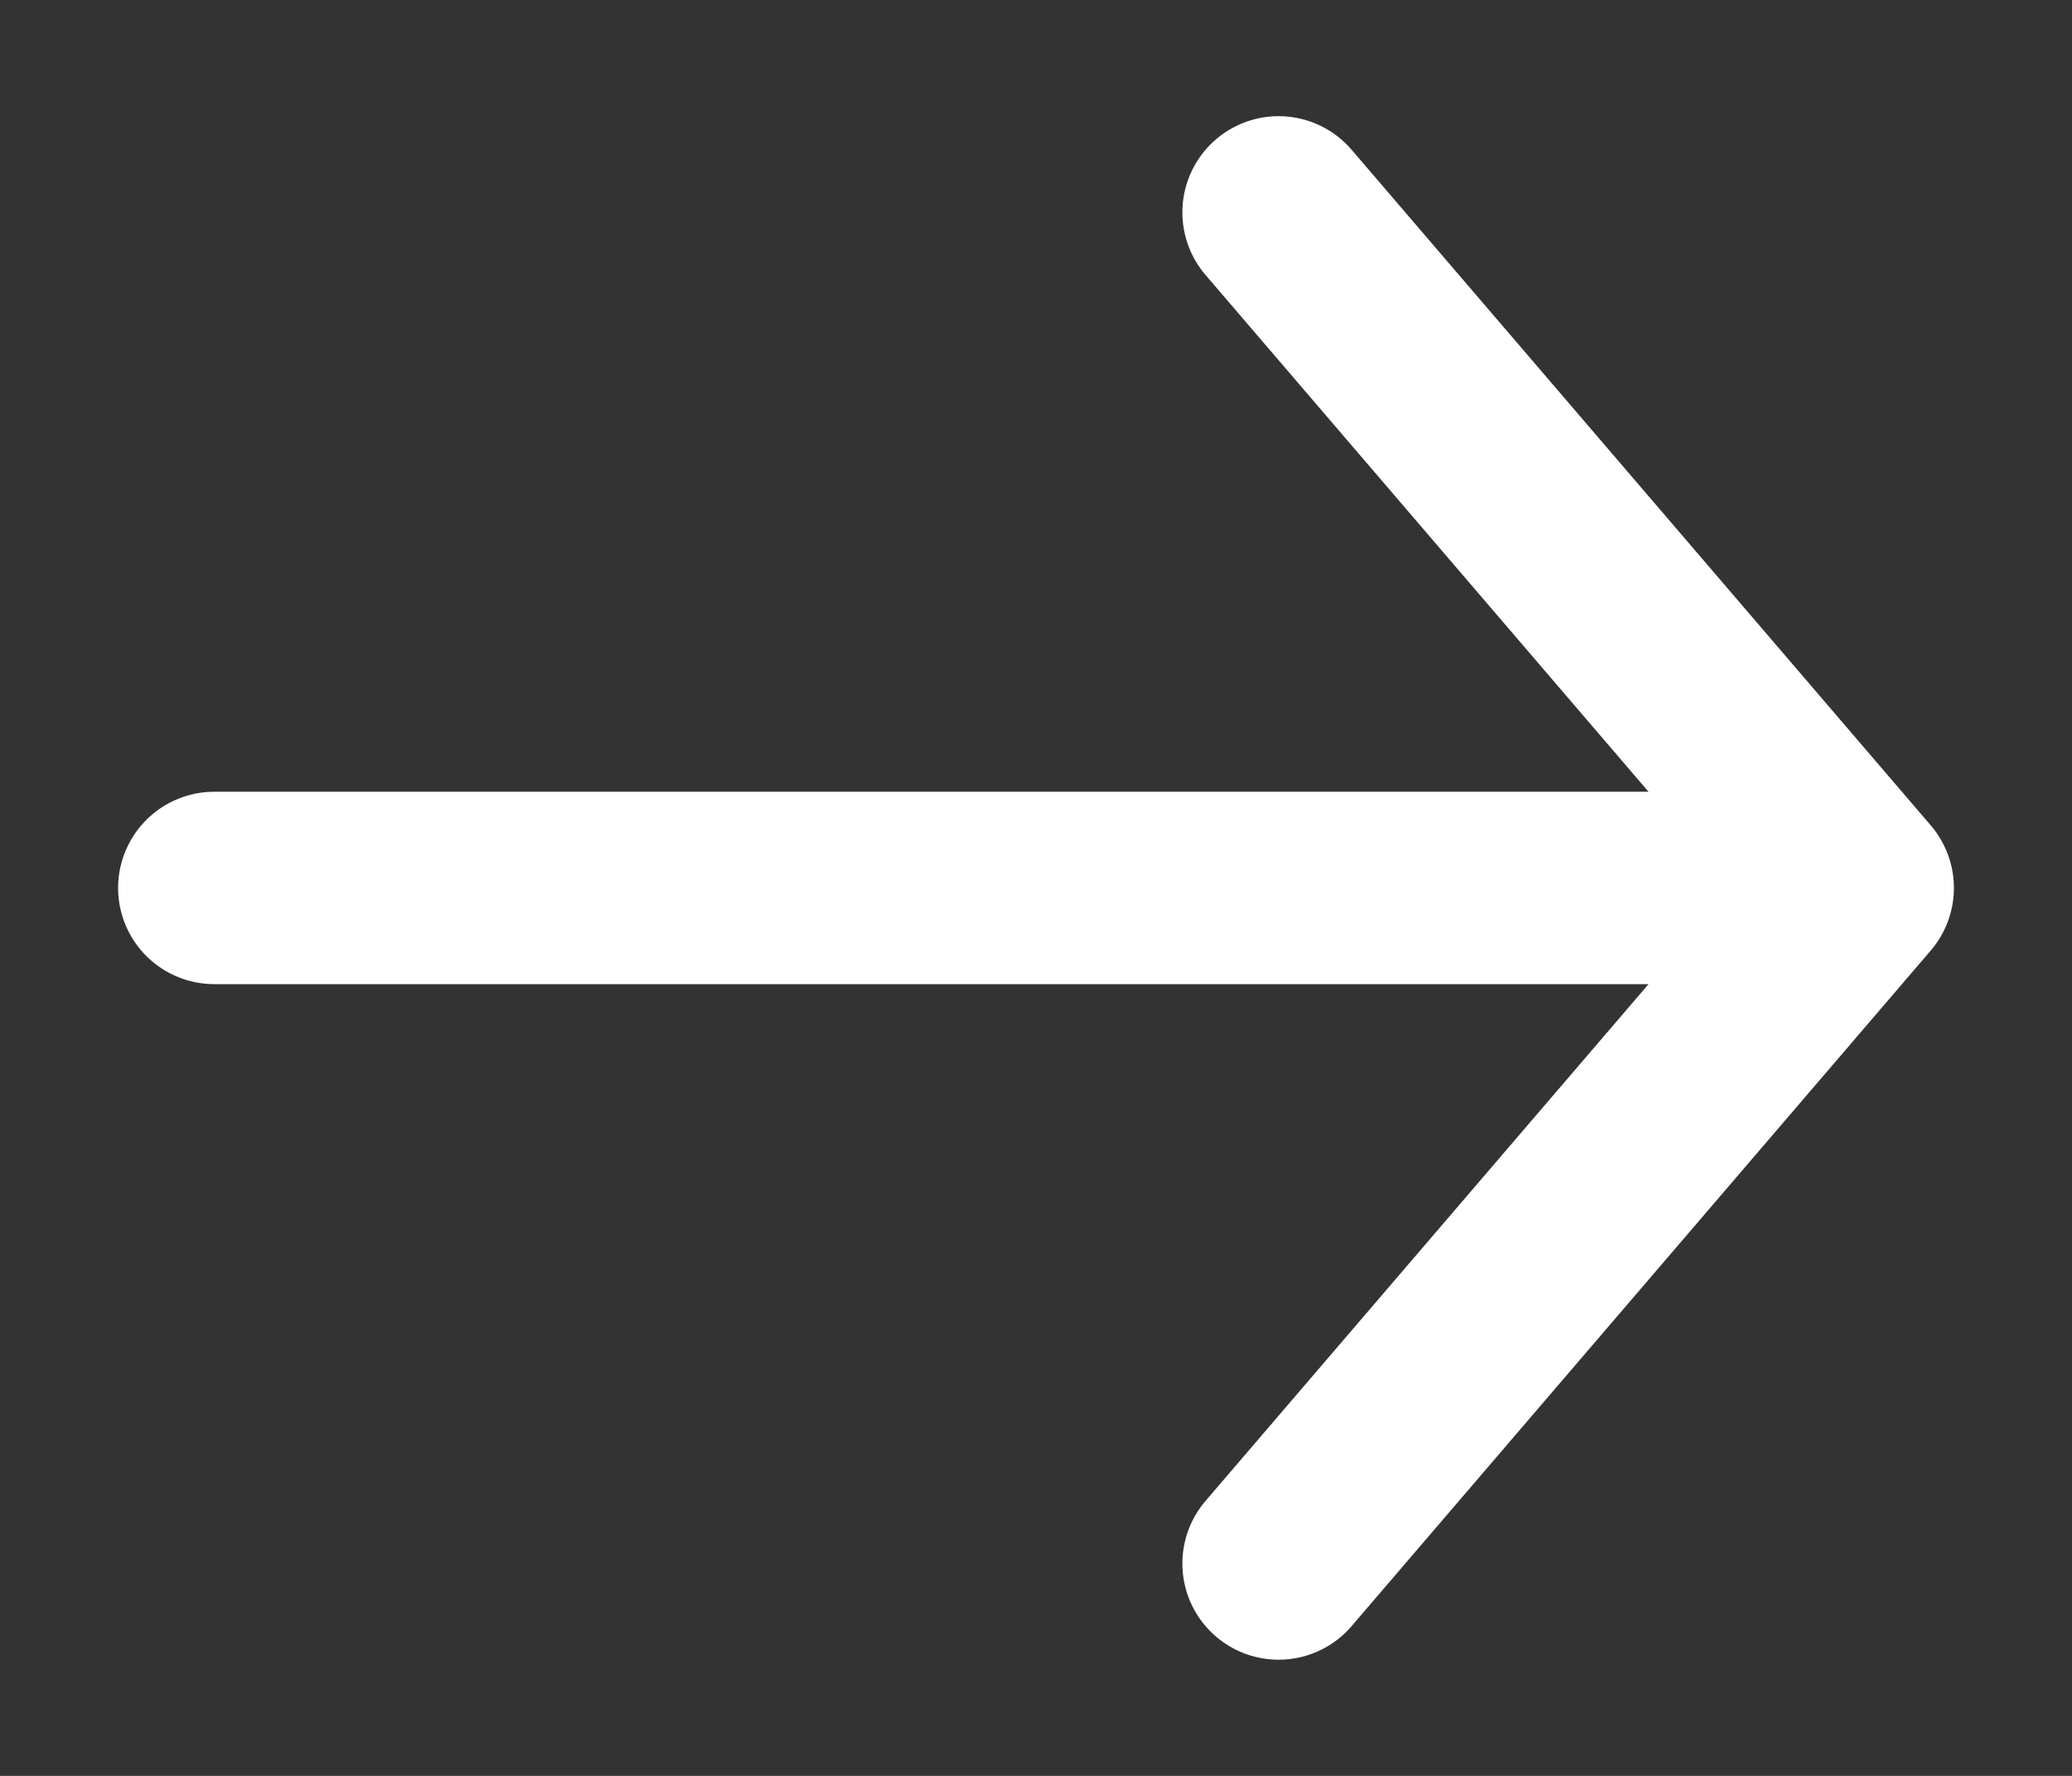
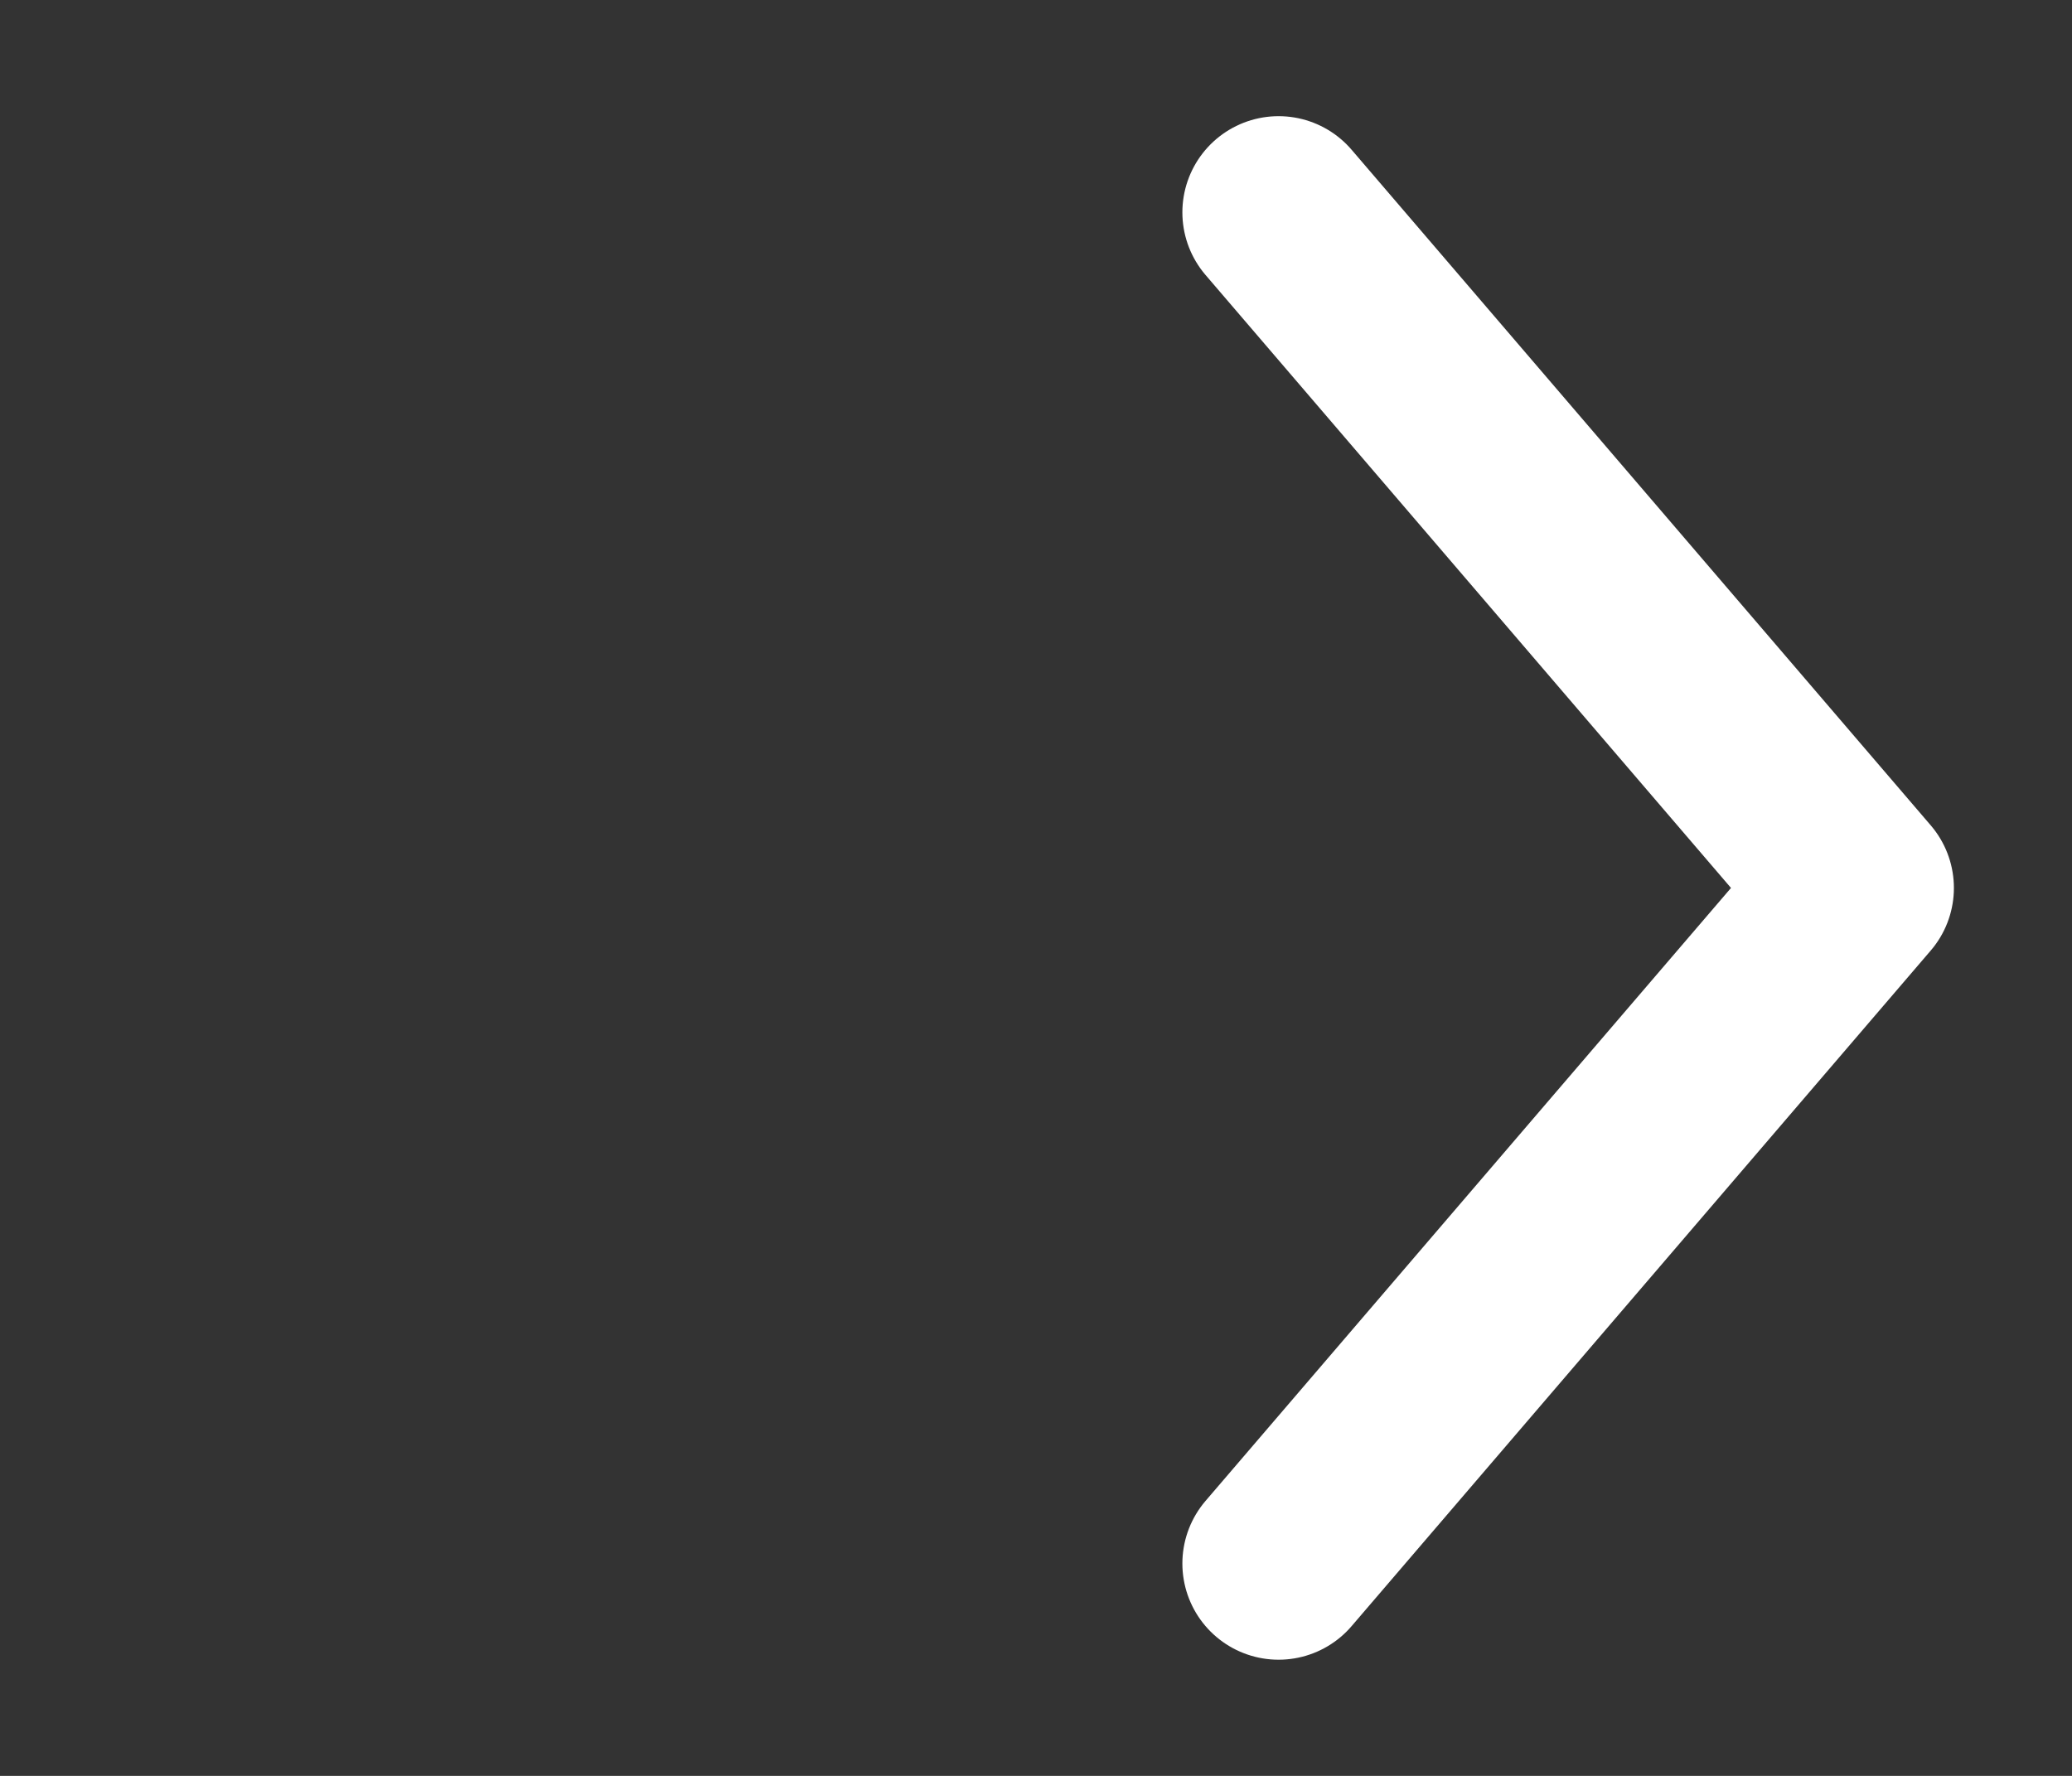
<svg xmlns="http://www.w3.org/2000/svg" width="14" height="12" viewBox="0 0 14 12" fill="none">
  <rect x="0" y="0" width="14" height="12" fill="#333333" stroke="none" />
  <g id="Group 30">
-     <path id="Vector" d="M1.448 6L12.534 6" stroke="white" stroke-width="1.3" stroke-miterlimit="10" stroke-linecap="round" stroke-linejoin="round" />
    <path id="Vector_2" d="M8.639 1.435L12.552 6L8.639 10.565" stroke="white" stroke-width="1.3" stroke-miterlimit="10" stroke-linecap="round" stroke-linejoin="round" />
  </g>
</svg>